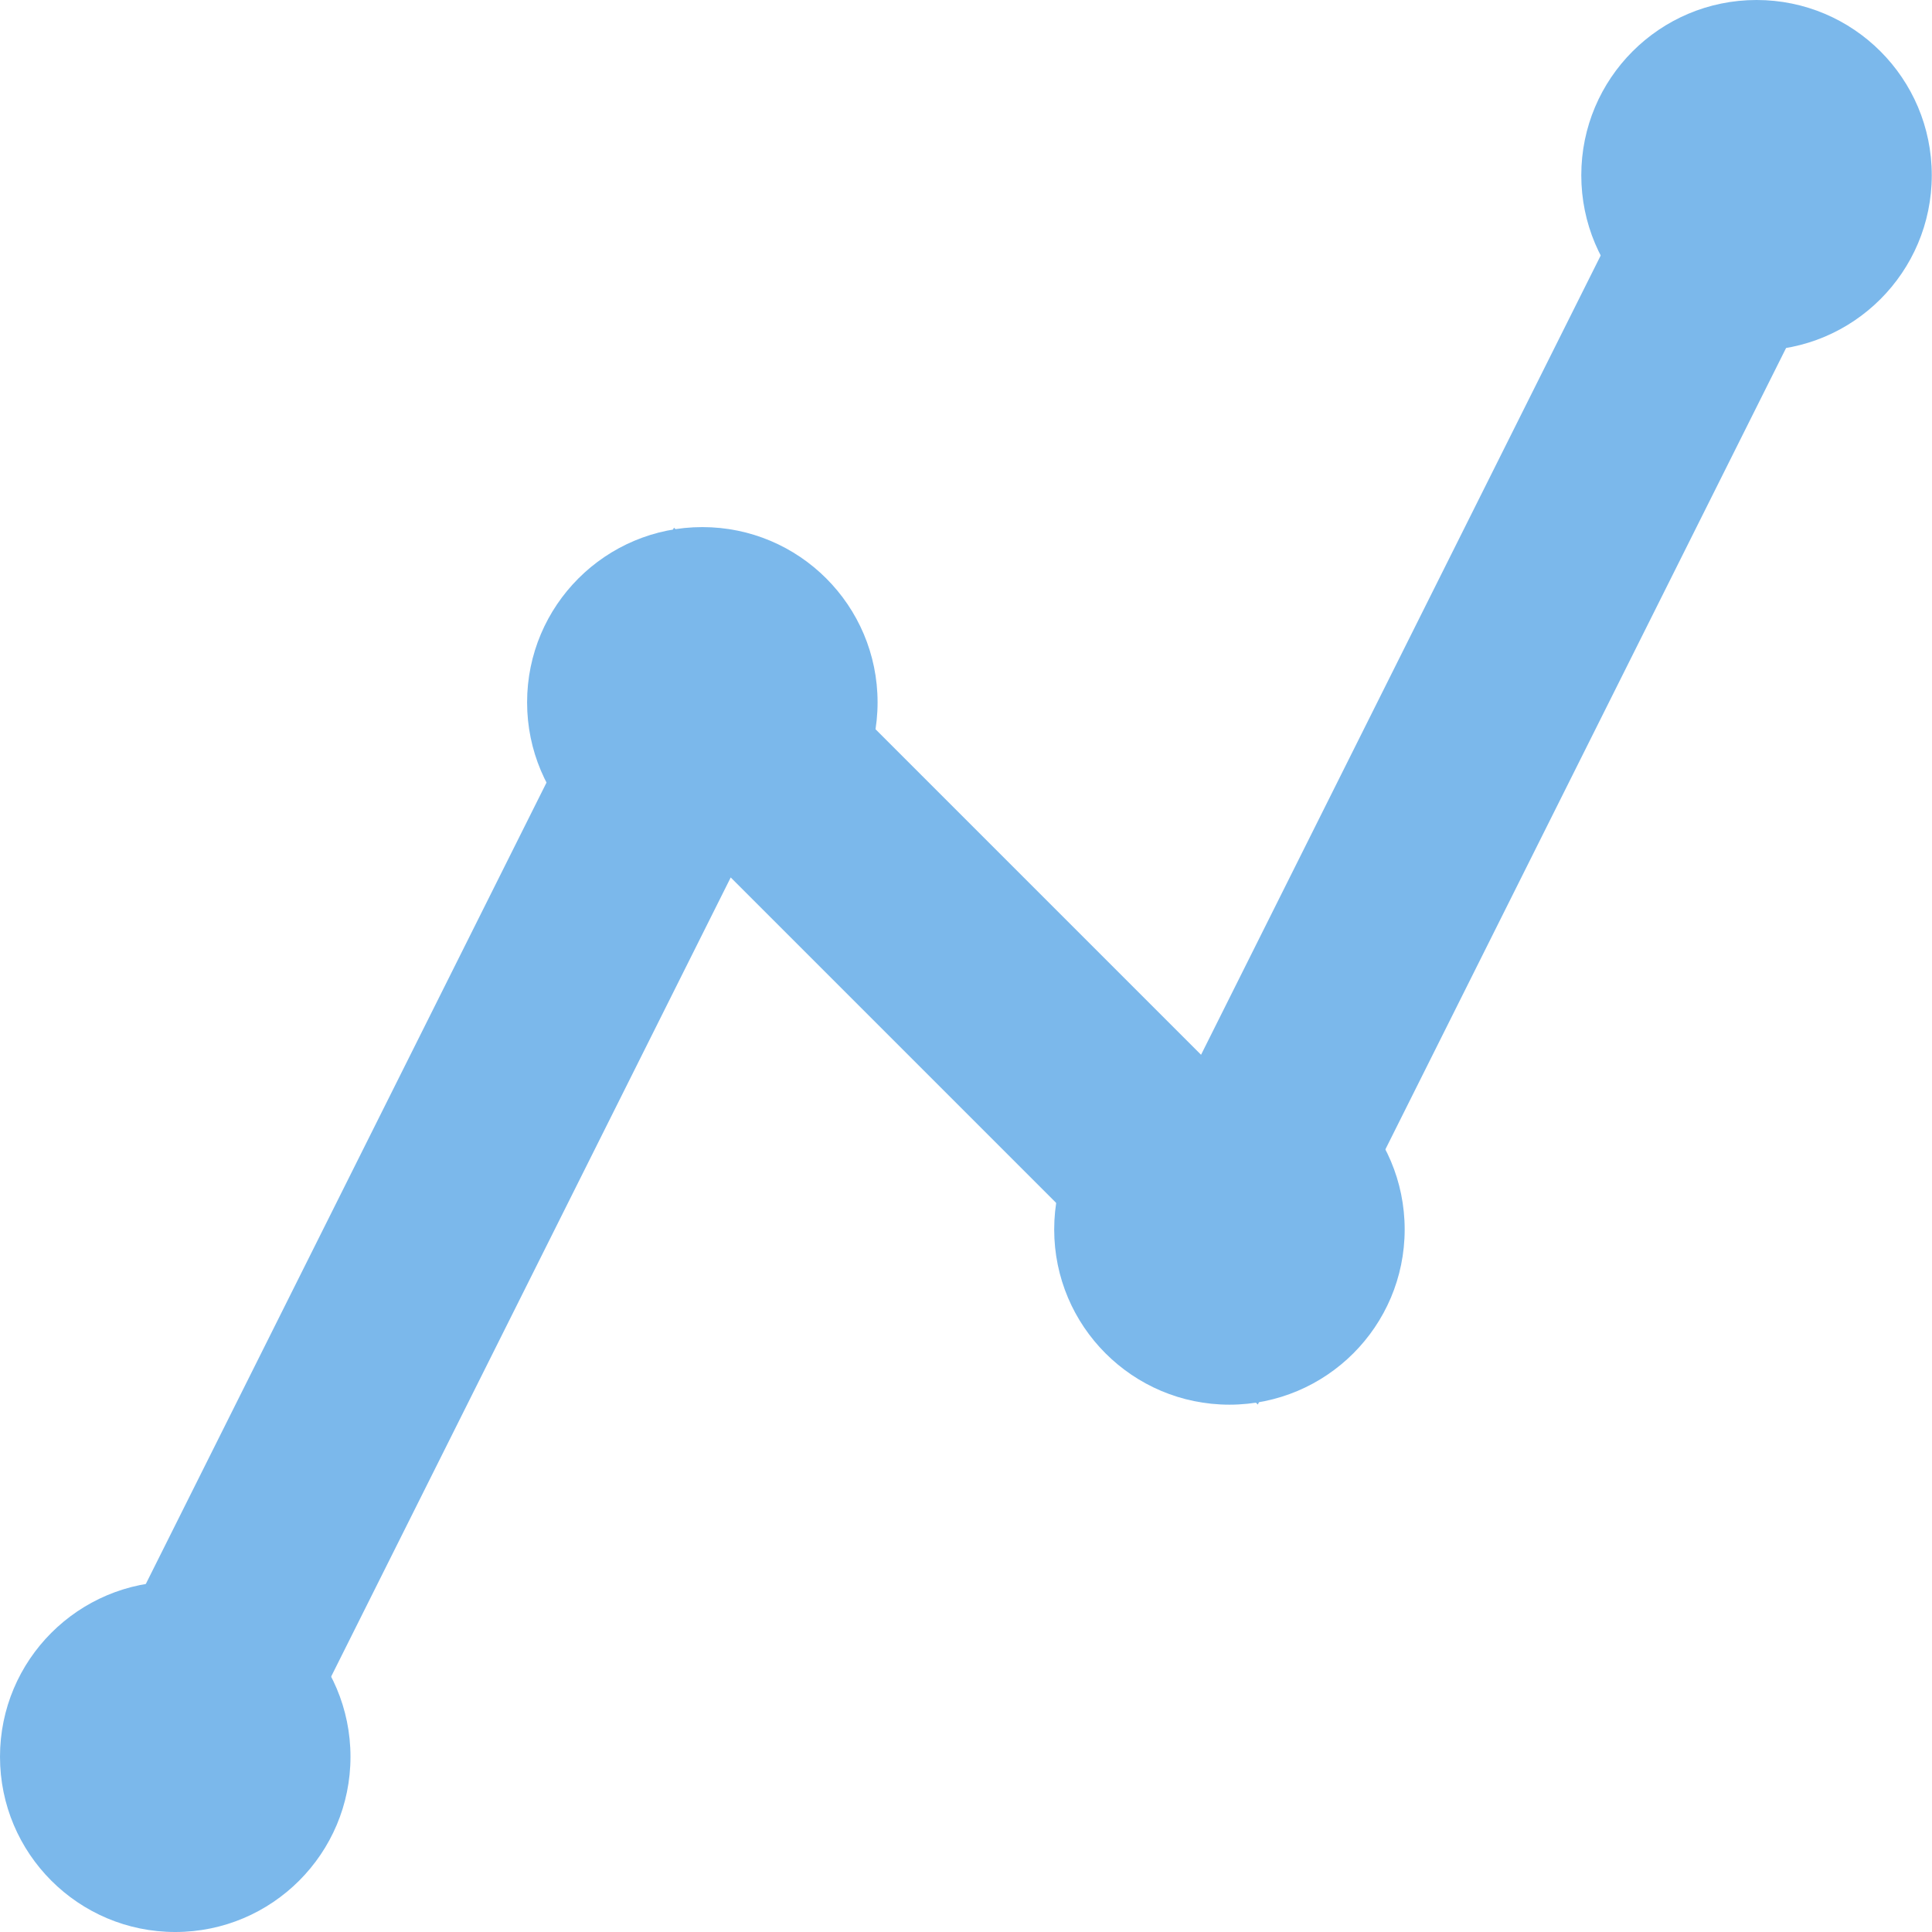
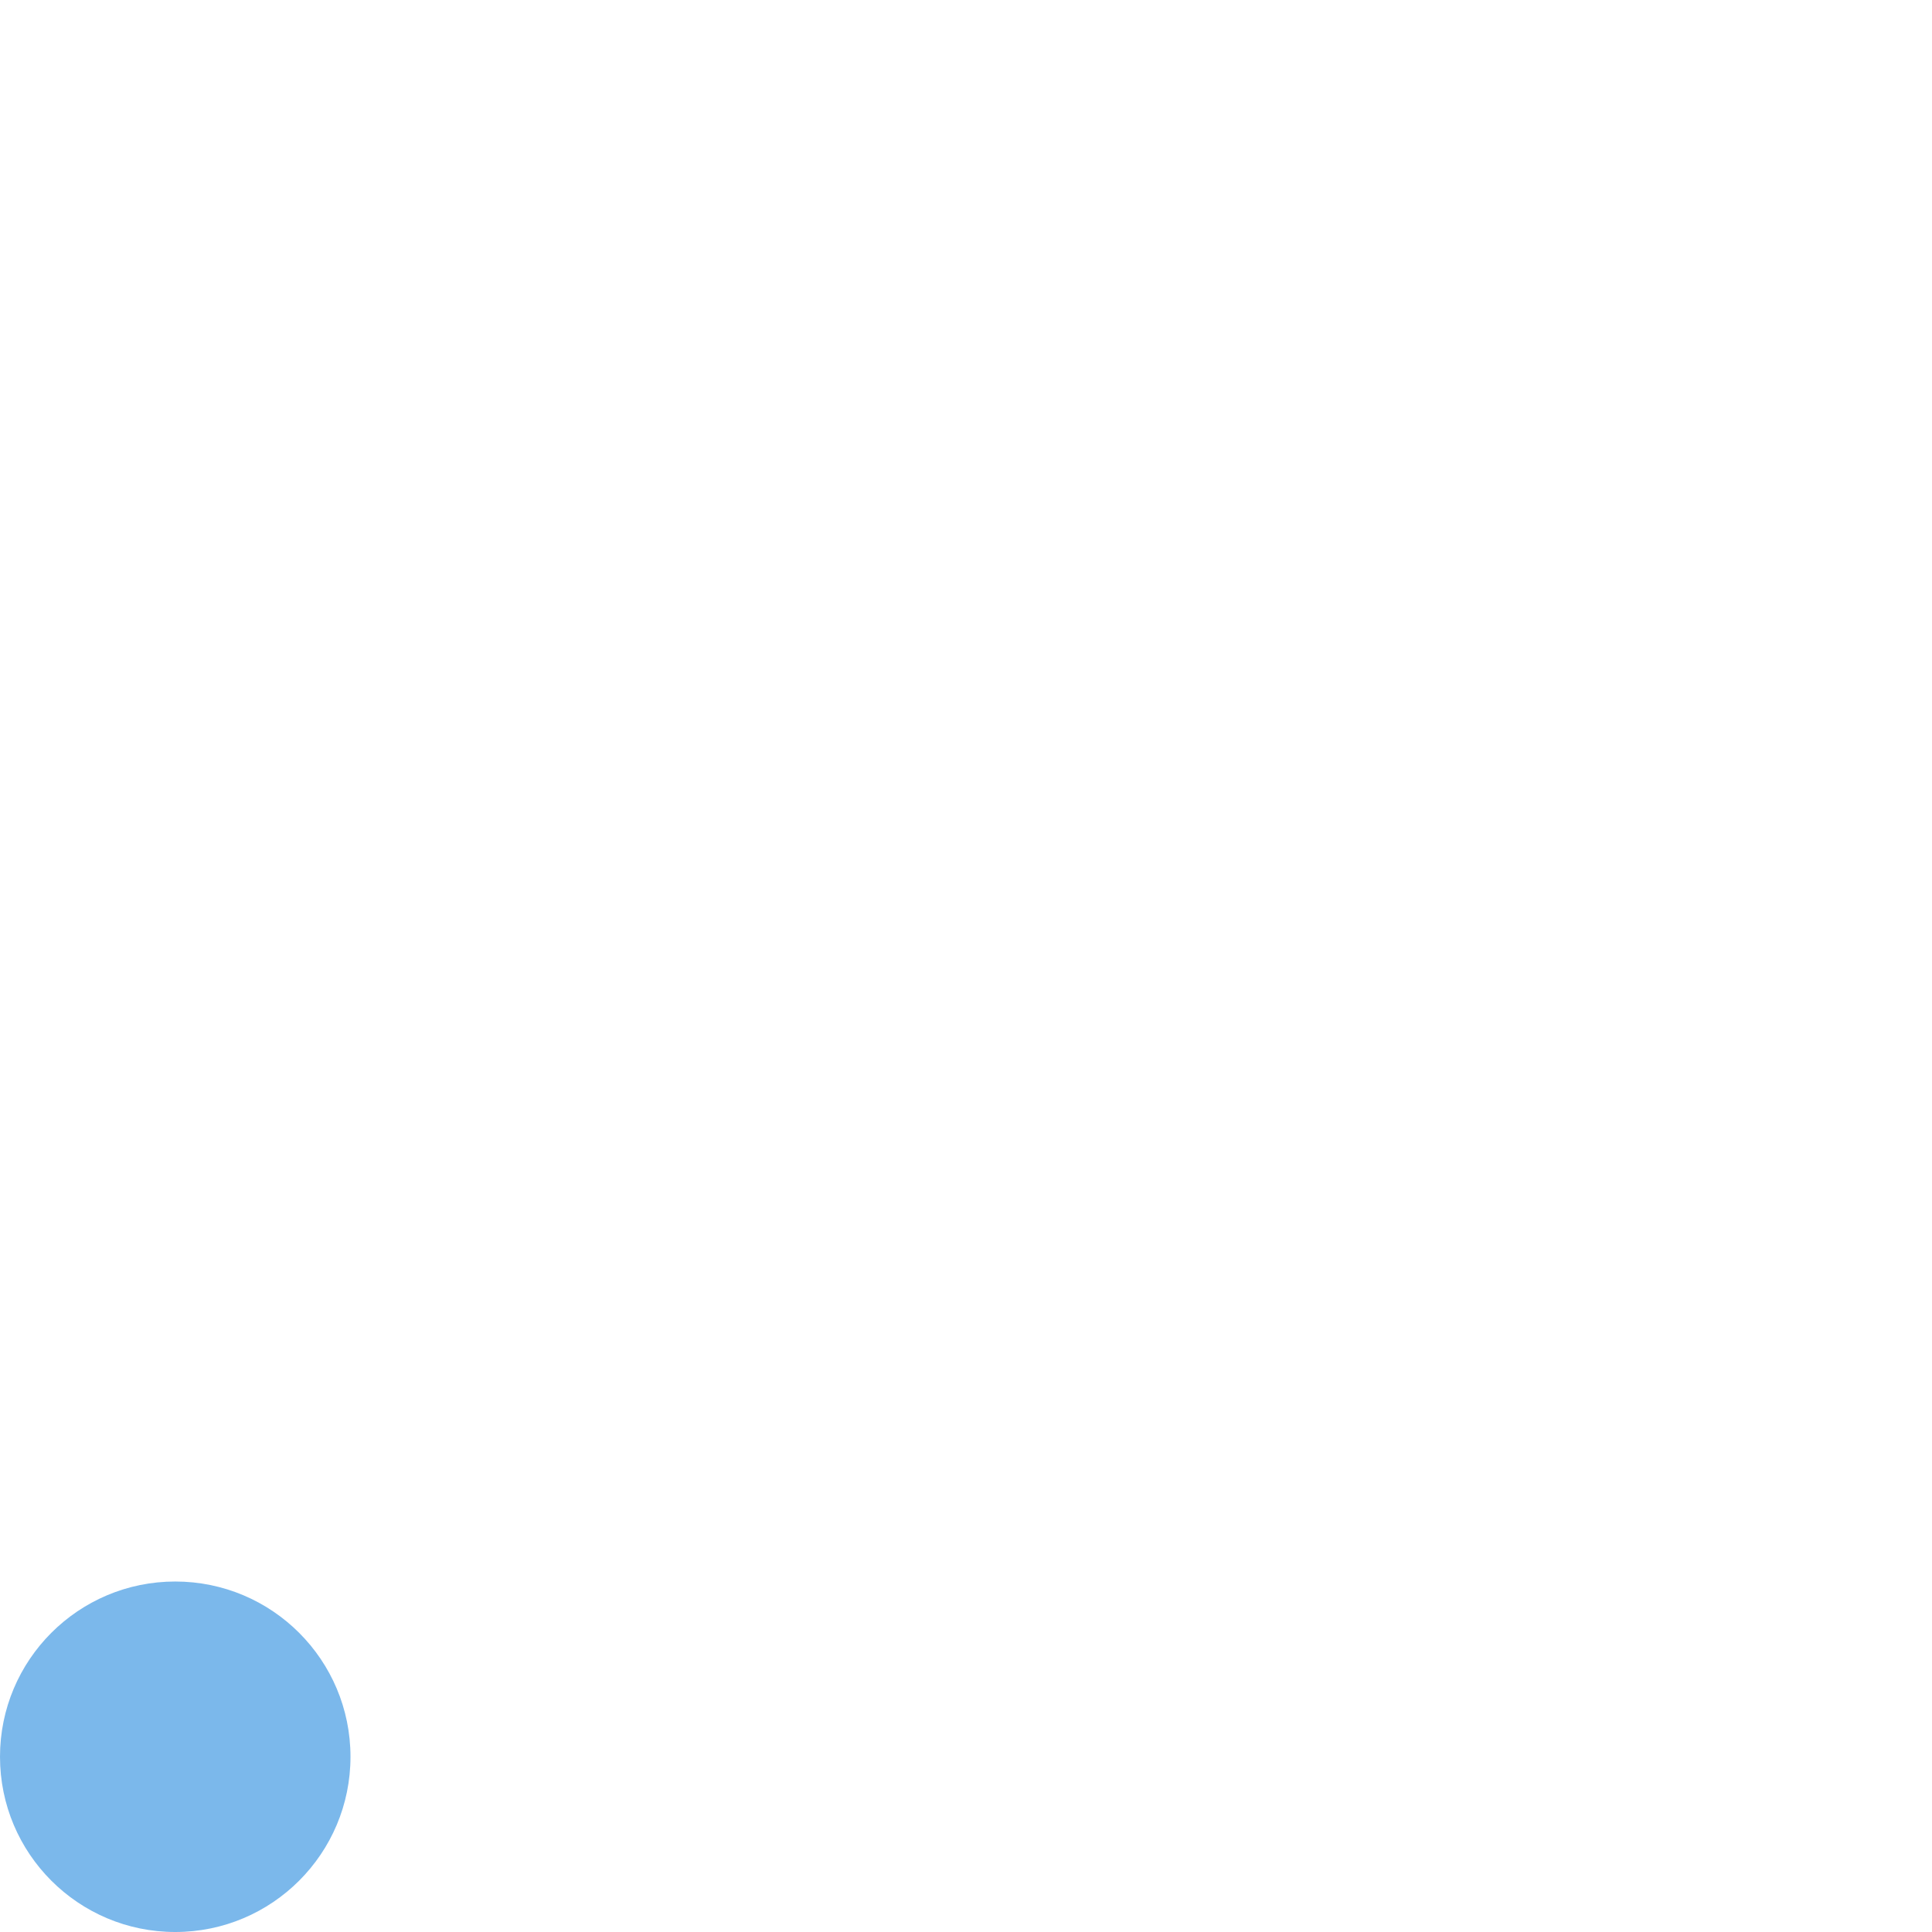
<svg xmlns="http://www.w3.org/2000/svg" xmlns:ns1="http://www.inkscape.org/namespaces/inkscape" xmlns:ns2="http://sodipodi.sourceforge.net/DTD/sodipodi-0.dtd" width="32" height="32" viewBox="0 0 8.467 8.467" version="1.1" id="svg1" ns1:version="1.3.2 (1:1.3.2+202311252150+091e20ef0f)" ns2:docname="datapoints.svg">
  <ns2:namedview id="namedview1" pagecolor="#ffffff" bordercolor="#000000" borderopacity="0.25" ns1:showpageshadow="2" ns1:pageopacity="0.0" ns1:pagecheckerboard="0" ns1:deskcolor="#d1d1d1" ns1:document-units="px" ns1:zoom="16" ns1:cx="0.53125" ns1:cy="20.0625" ns1:window-width="2190" ns1:window-height="1404" ns1:window-x="1463" ns1:window-y="16" ns1:window-maximized="1" ns1:current-layer="layer1" showgrid="false" />
  <defs id="defs1" />
  <g ns1:label="Layer 1" ns1:groupmode="layer" id="layer1" transform="translate(-102.923,-148.768)">
    <title id="title1">file-chart</title>
    <title id="title1-6">chart-timeline-variant</title>
    <circle style="fill:#7bb8eb;fill-opacity:1;stroke-width:0.33" id="path1" cx="103.691" cy="156.467" r="0.768" />
-     <circle style="fill:#7bb8eb;fill-opacity:1;stroke-width:0.33" id="circle1" cx="110.621" cy="149.536" r="0.768" />
-     <circle style="fill:#7bb8eb;fill-opacity:1;stroke-width:0.33" id="circle2" cx="106.001" cy="151.846" r="0.768" />
-     <circle style="fill:#7bb8eb;fill-opacity:1;stroke-width:0.33" id="circle3" cx="108.311" cy="154.156" r="0.768" />
-     <path style="fill:none;fill-opacity:1;stroke-width:0.908;stroke:#7bb8eb;stroke-opacity:1;stroke-dasharray:none;stroke-linecap:round" d="m 103.691,156.467 2.31,-4.62 2.31,2.31 2.31,-4.62" id="path3" />
  </g>
</svg>